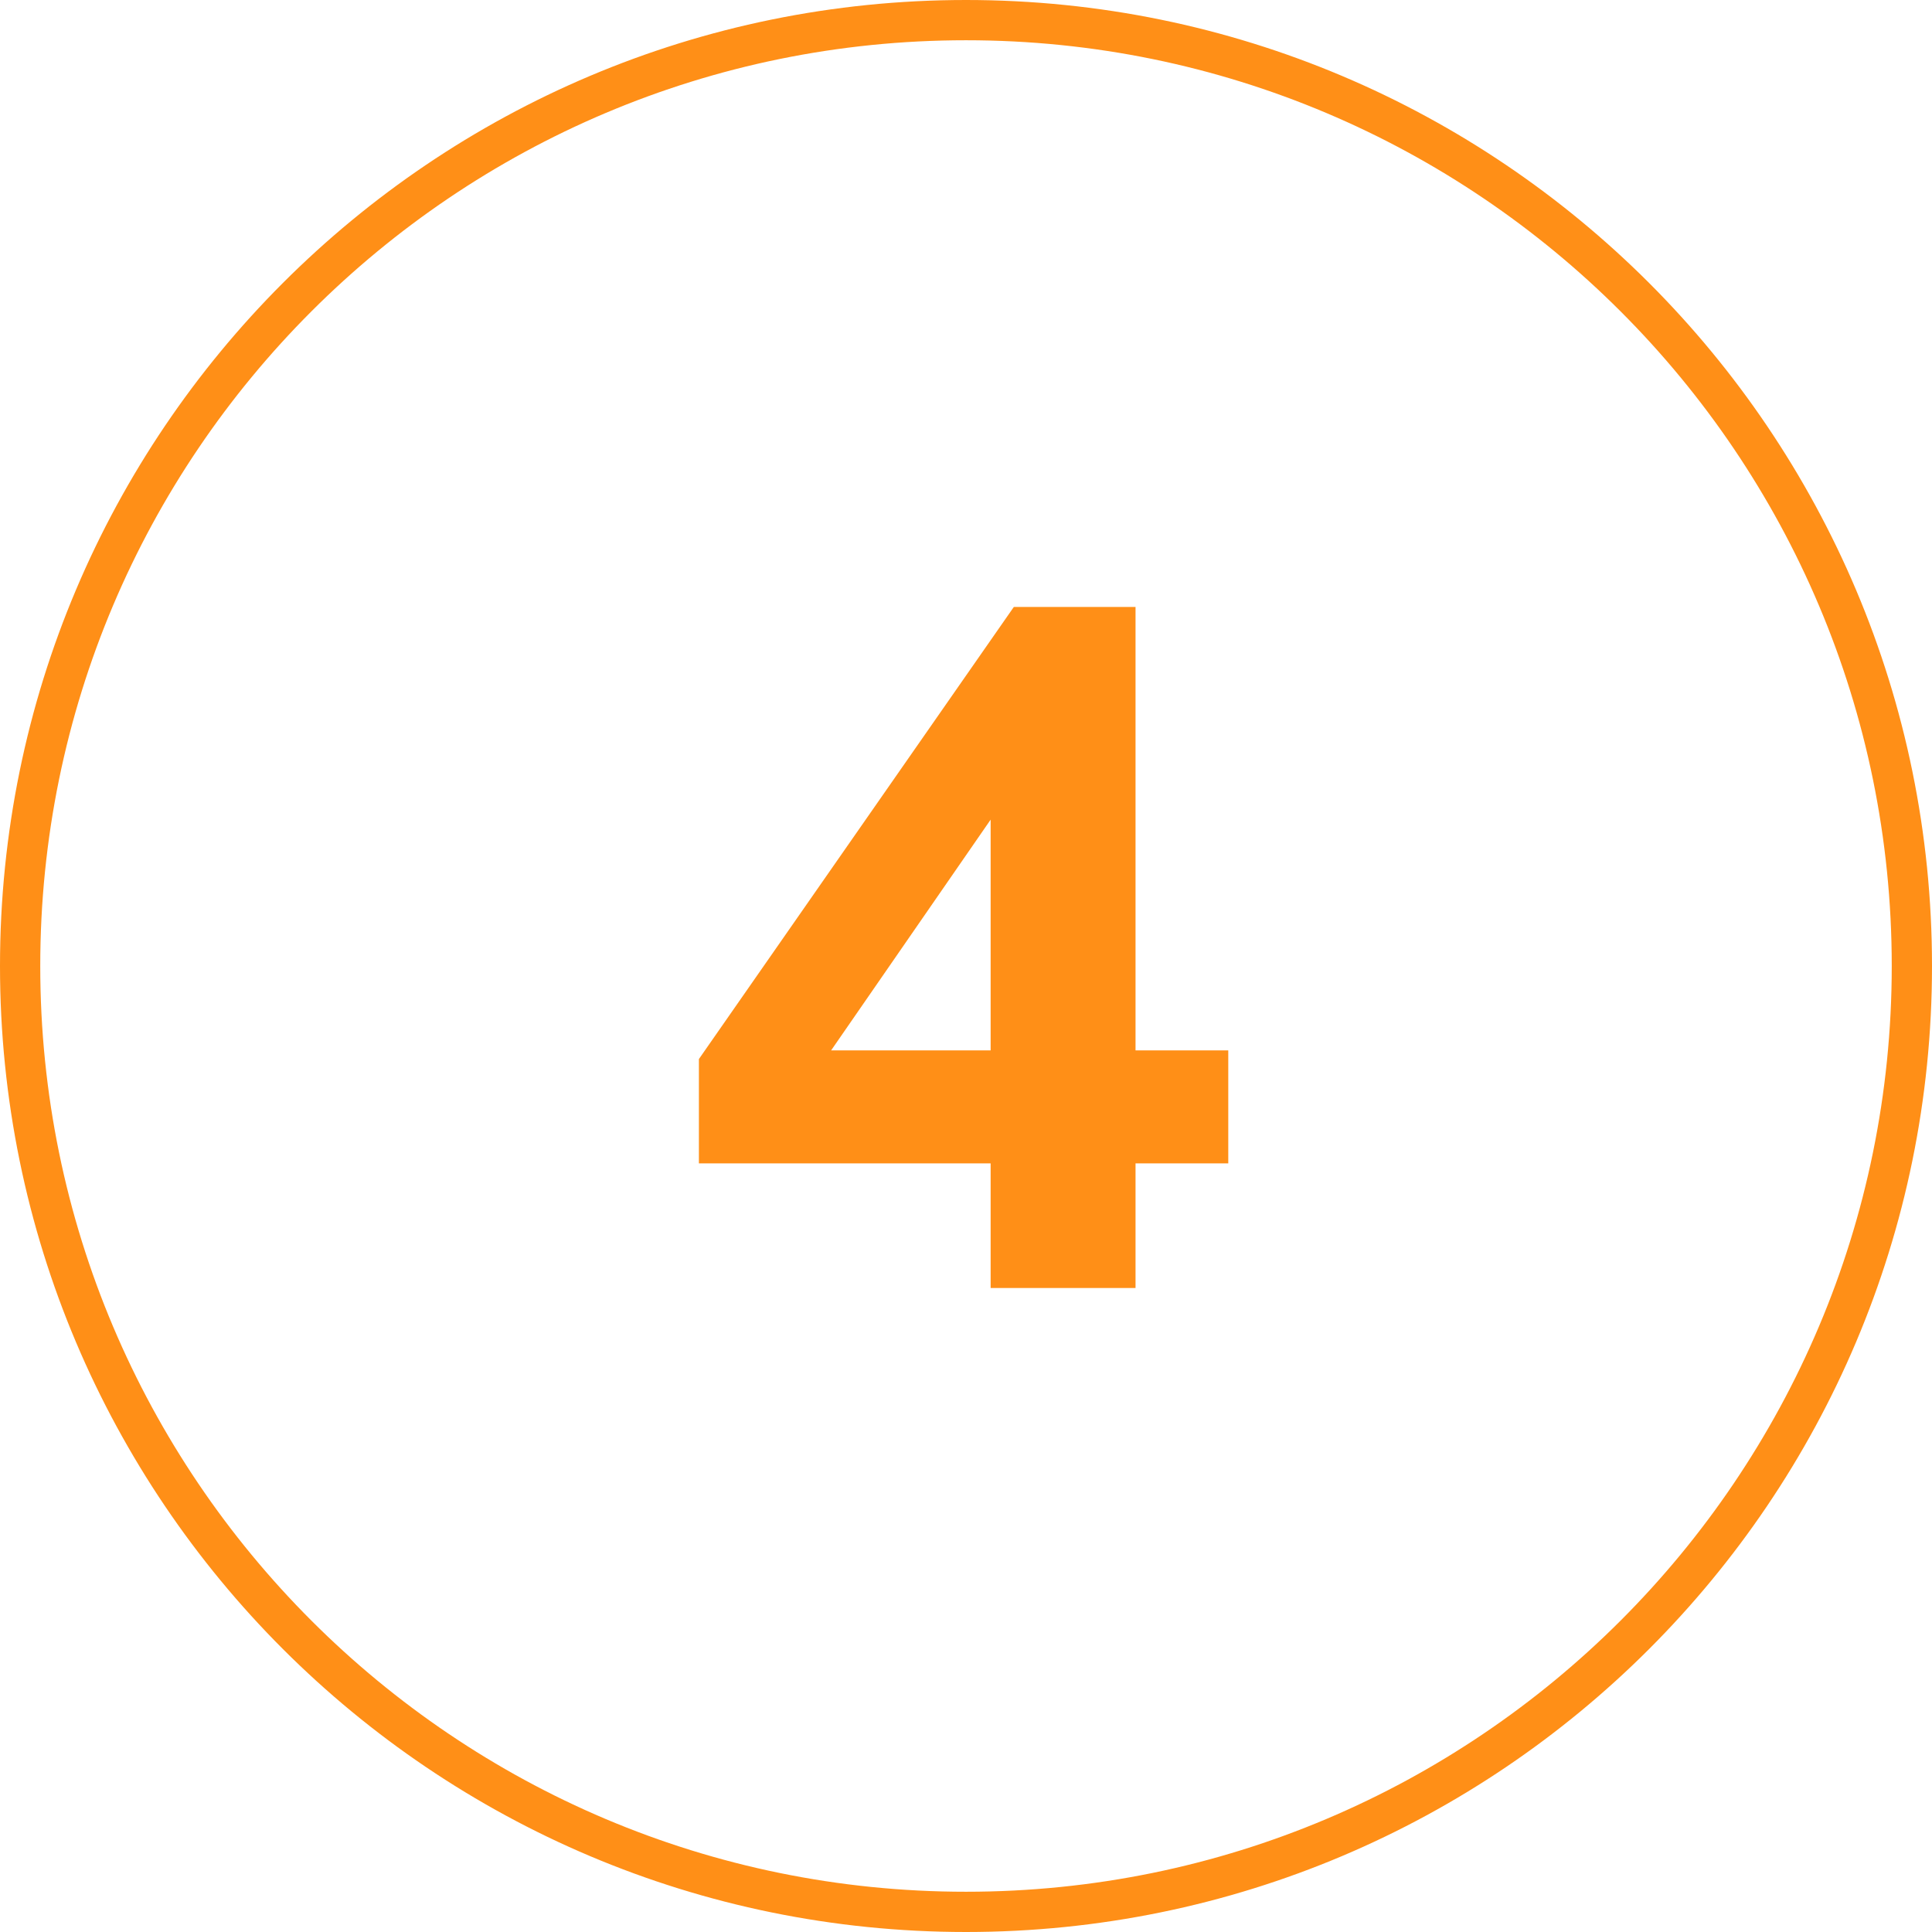
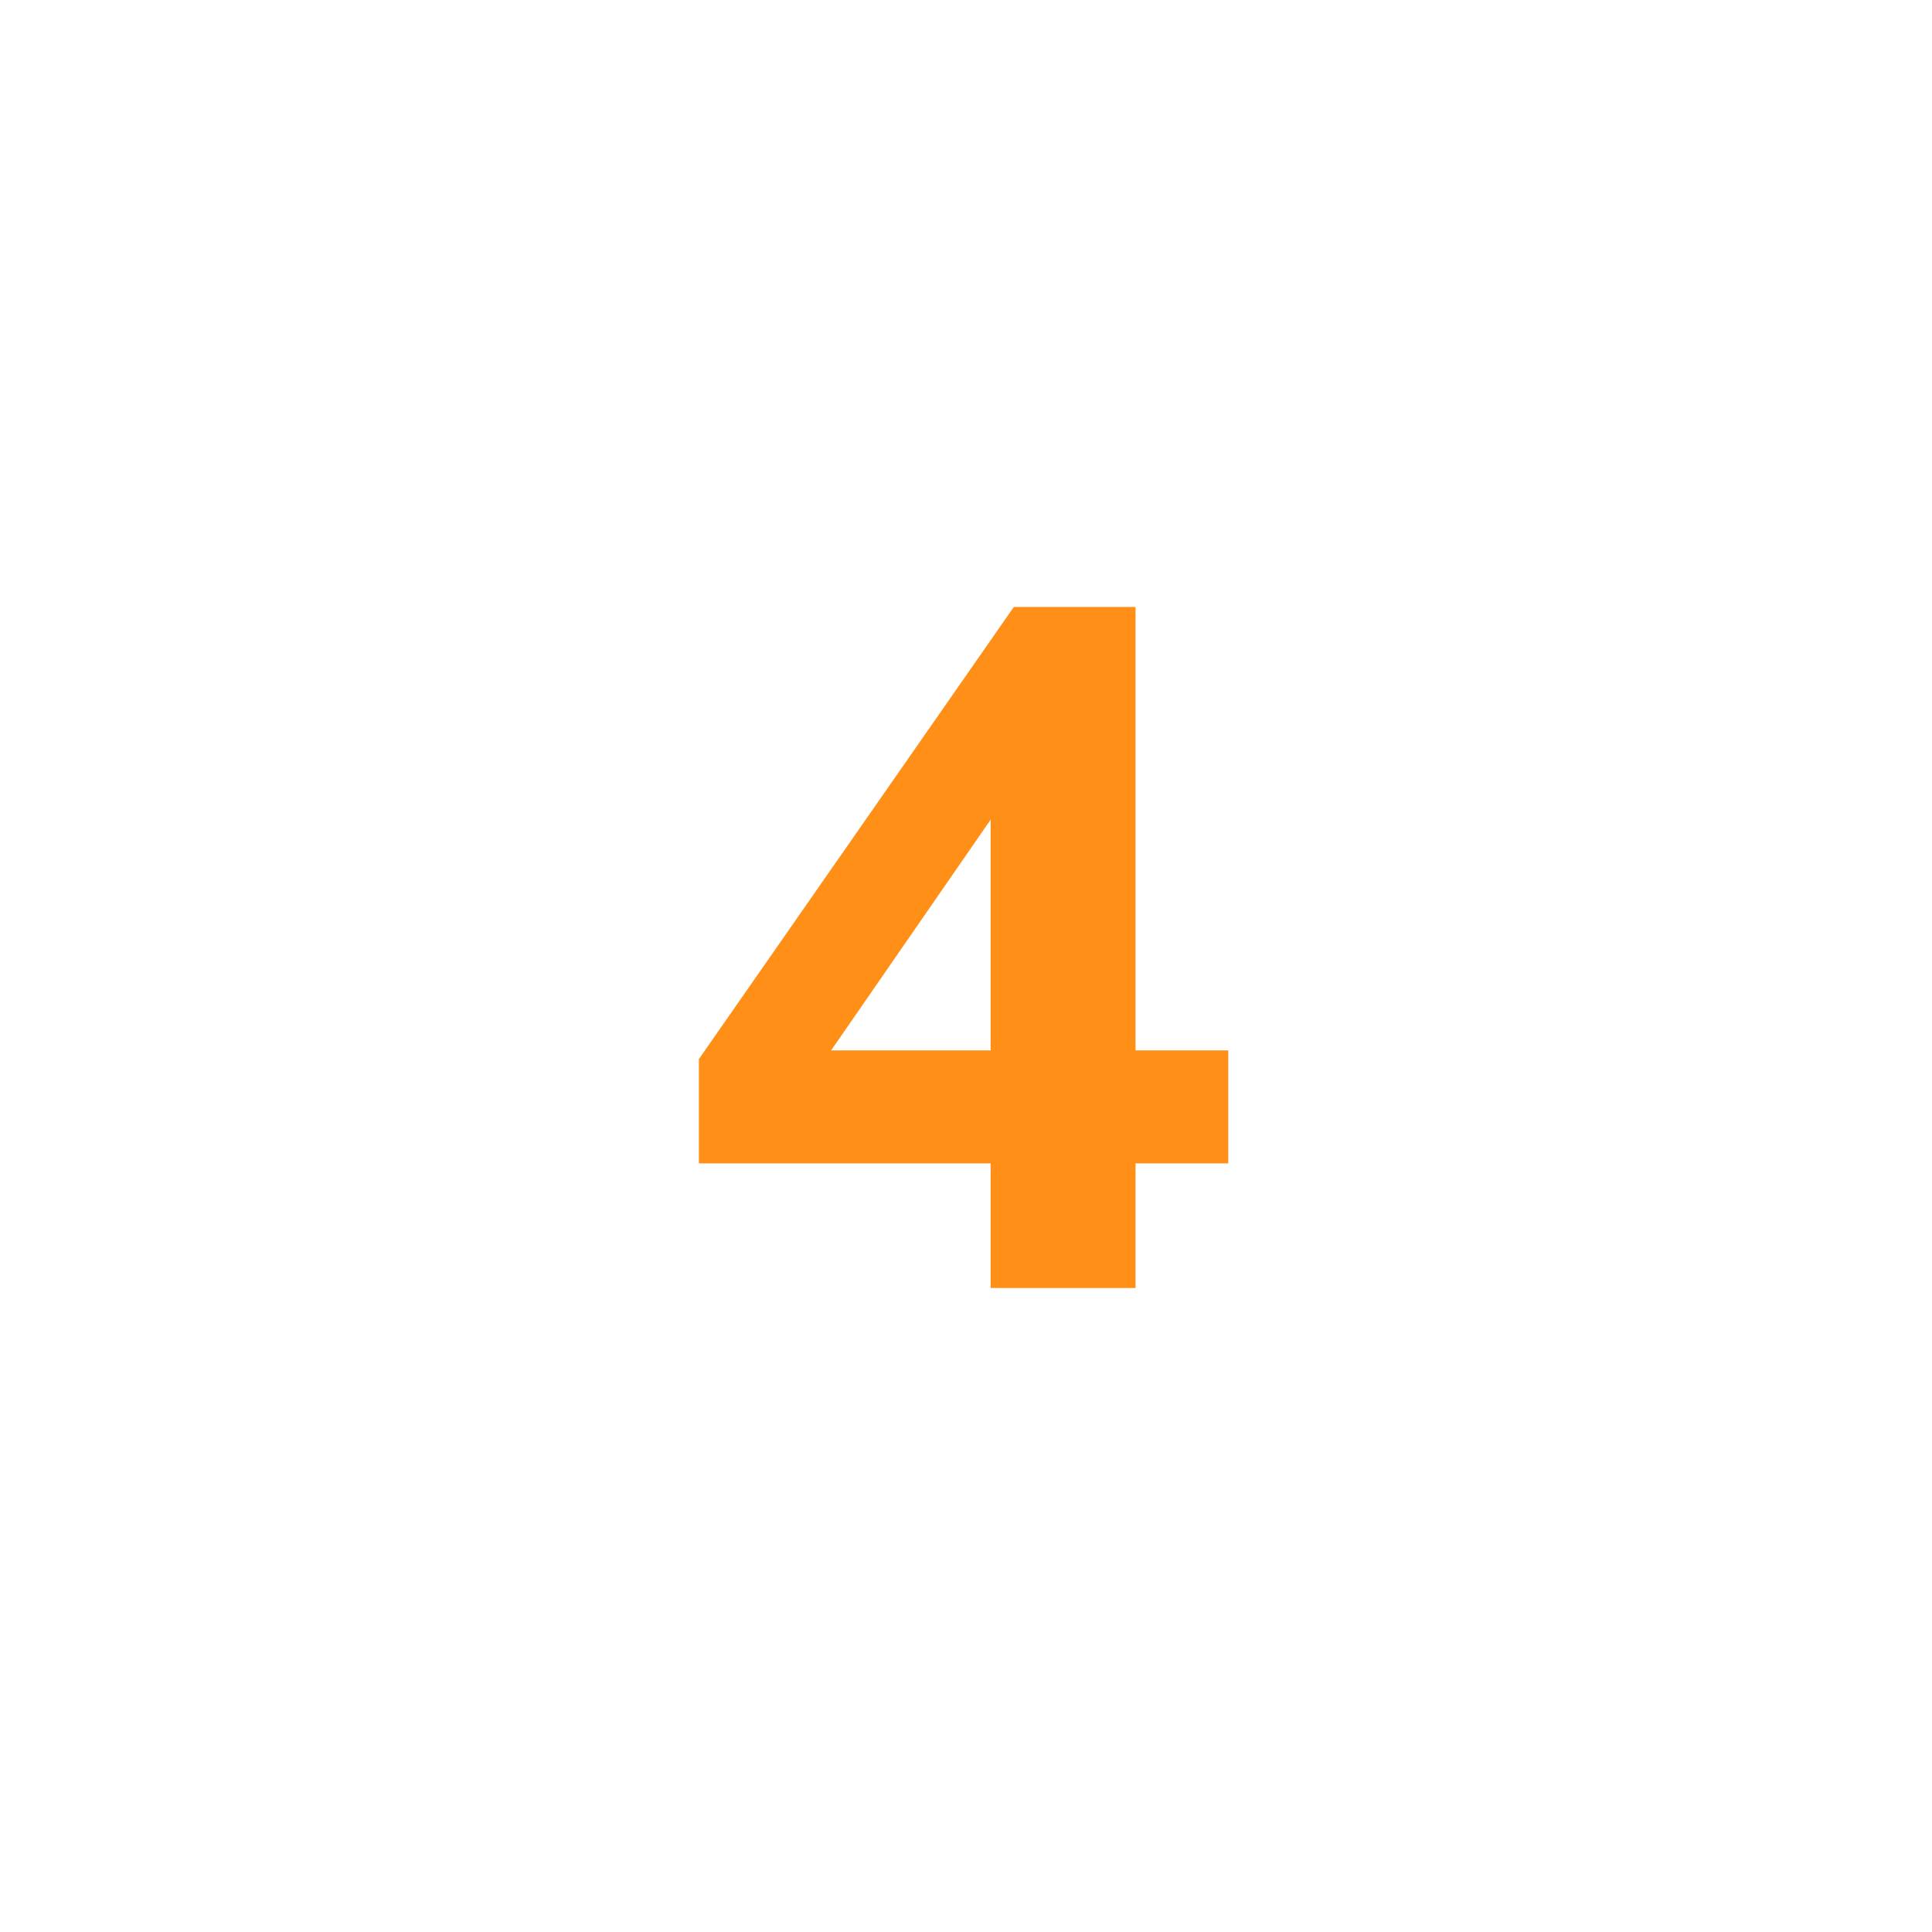
<svg xmlns="http://www.w3.org/2000/svg" width="48" height="48" viewBox="0 0 48 48" fill="none">
-   <path d="M24 0.5C36.979 0.5 47.5 11.021 47.5 24C47.5 36.979 36.979 47.5 24 47.5C11.021 47.5 0.5 36.979 0.5 24C0.5 11.021 11.021 0.5 24 0.5Z" stroke="#FF8F17" />
  <path d="M24.612 32V28.904H17.364V26.312L25.188 15.08H28.212V26.096H30.516V28.904H28.212V32H24.612ZM24.612 26.096V19.496H25.212L20.052 26.96V26.096H24.612Z" fill="#FF8F17" />
</svg>